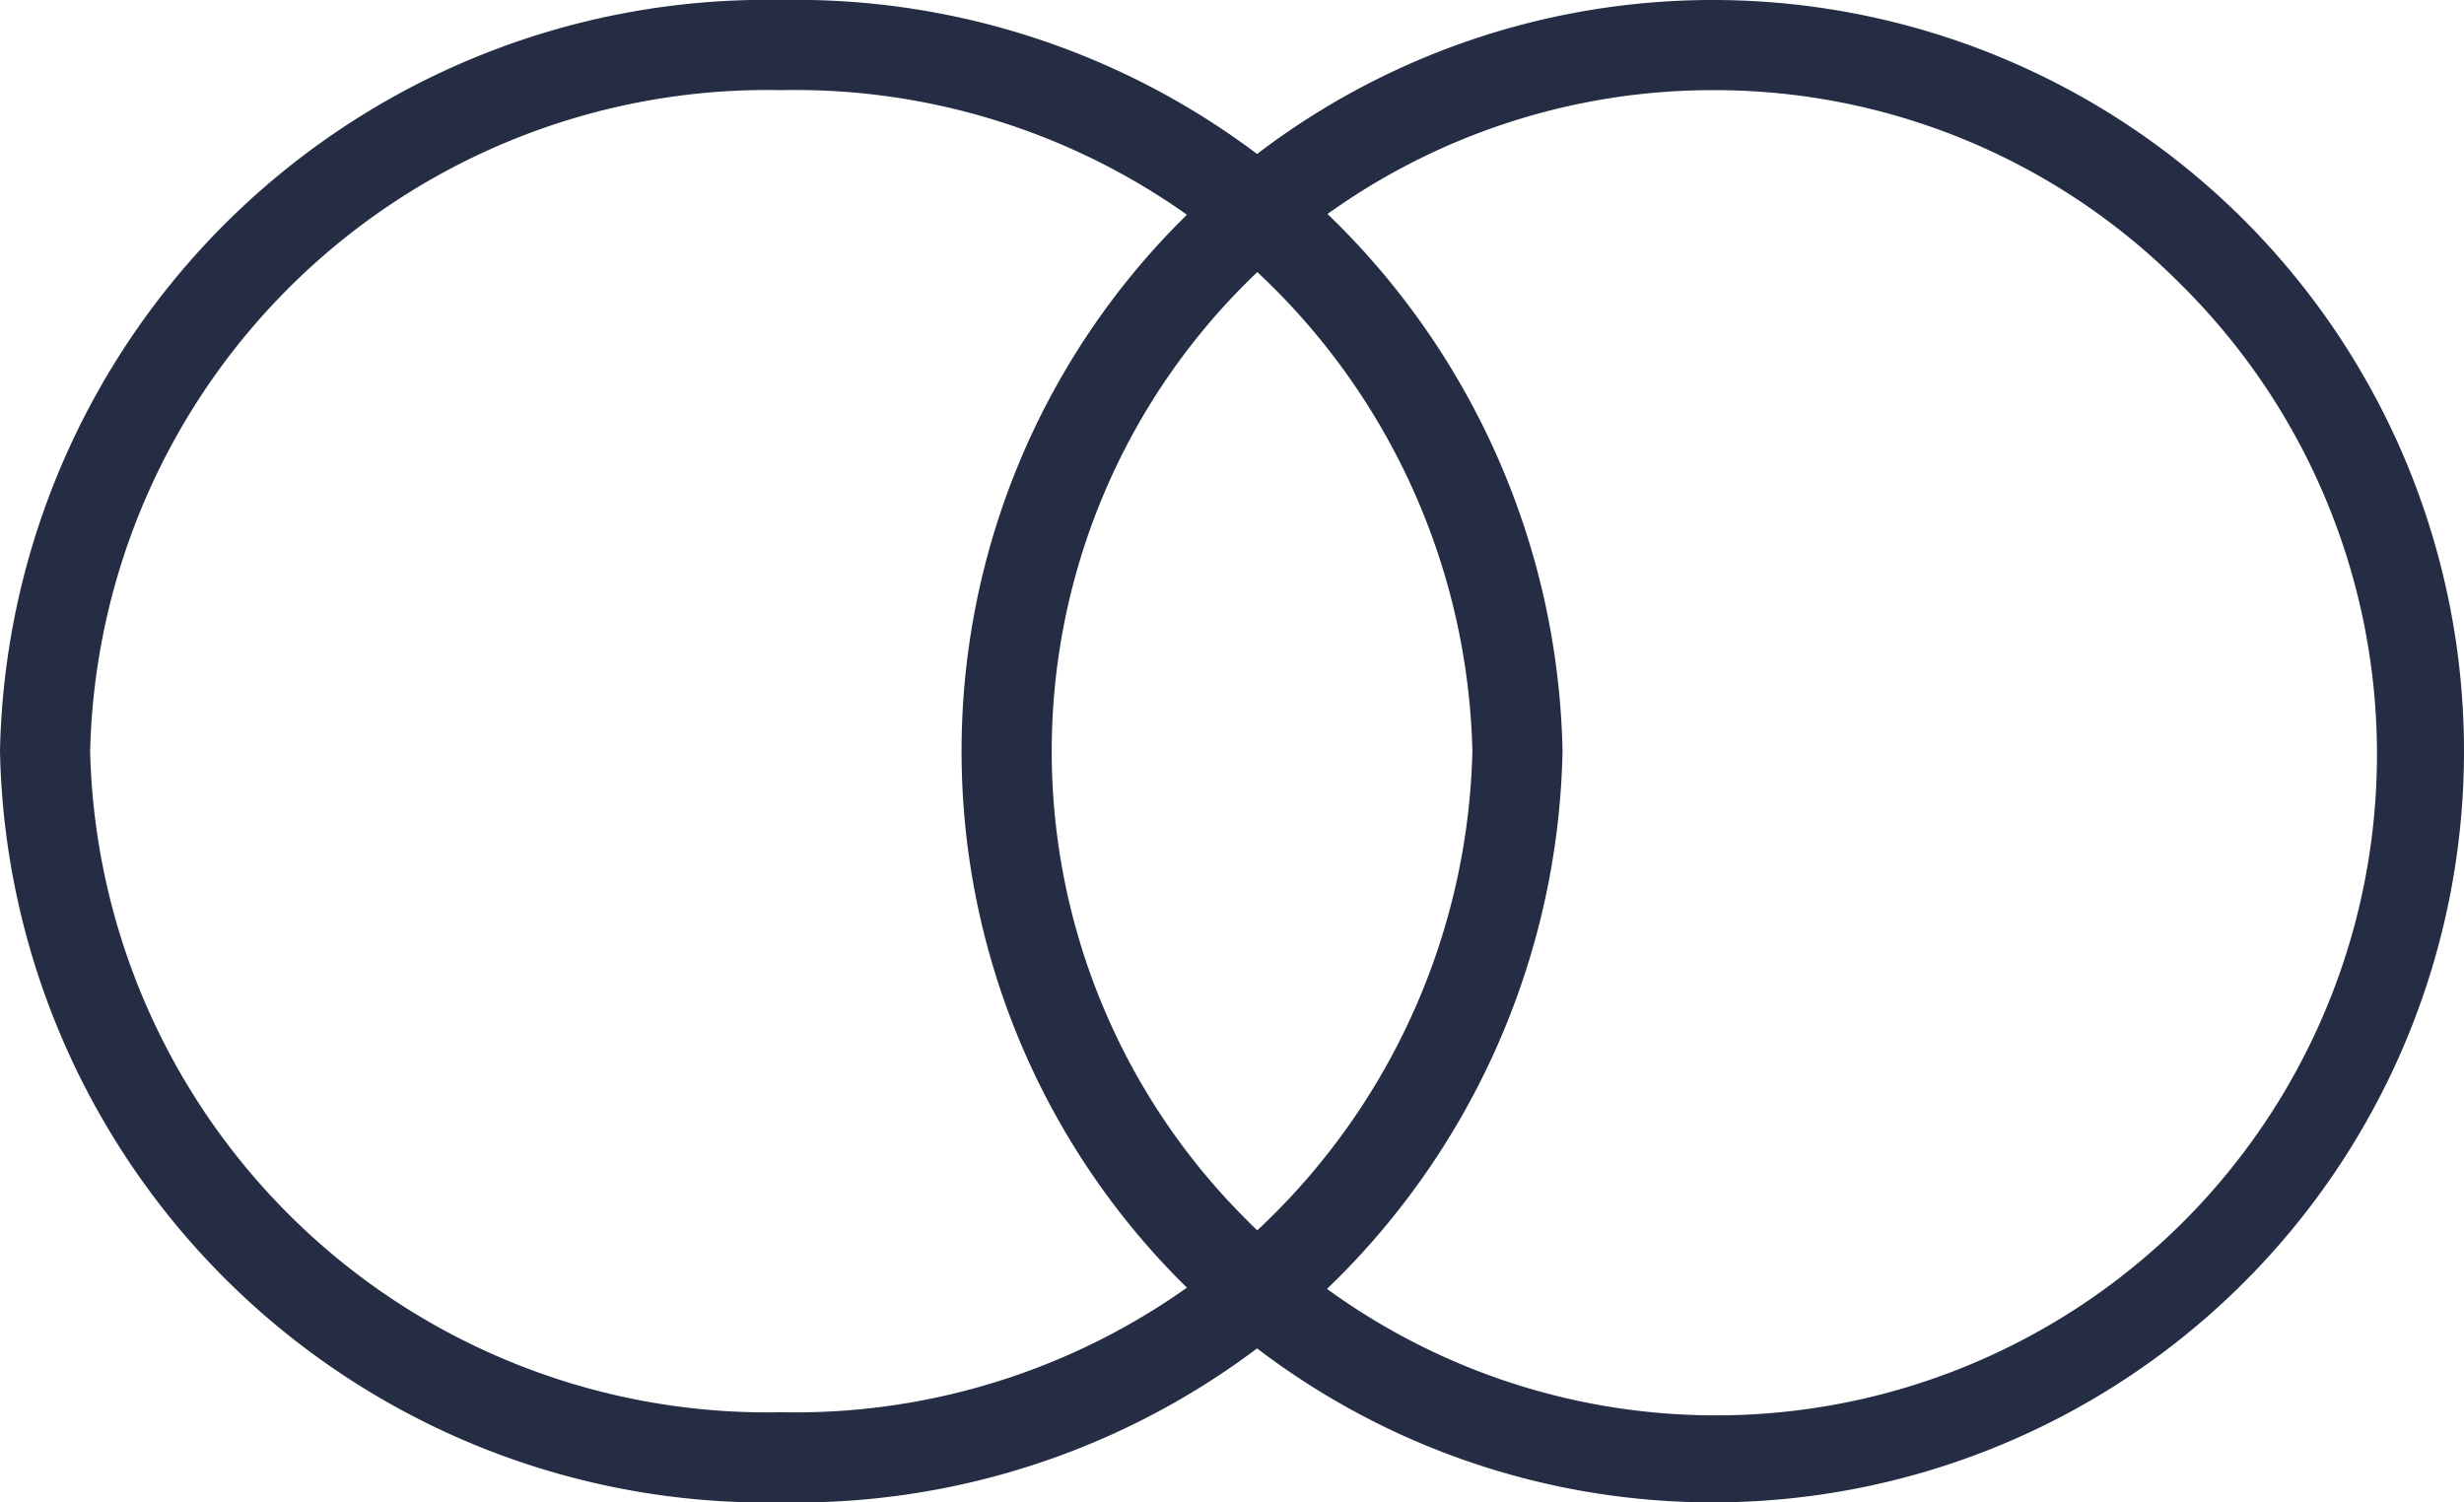
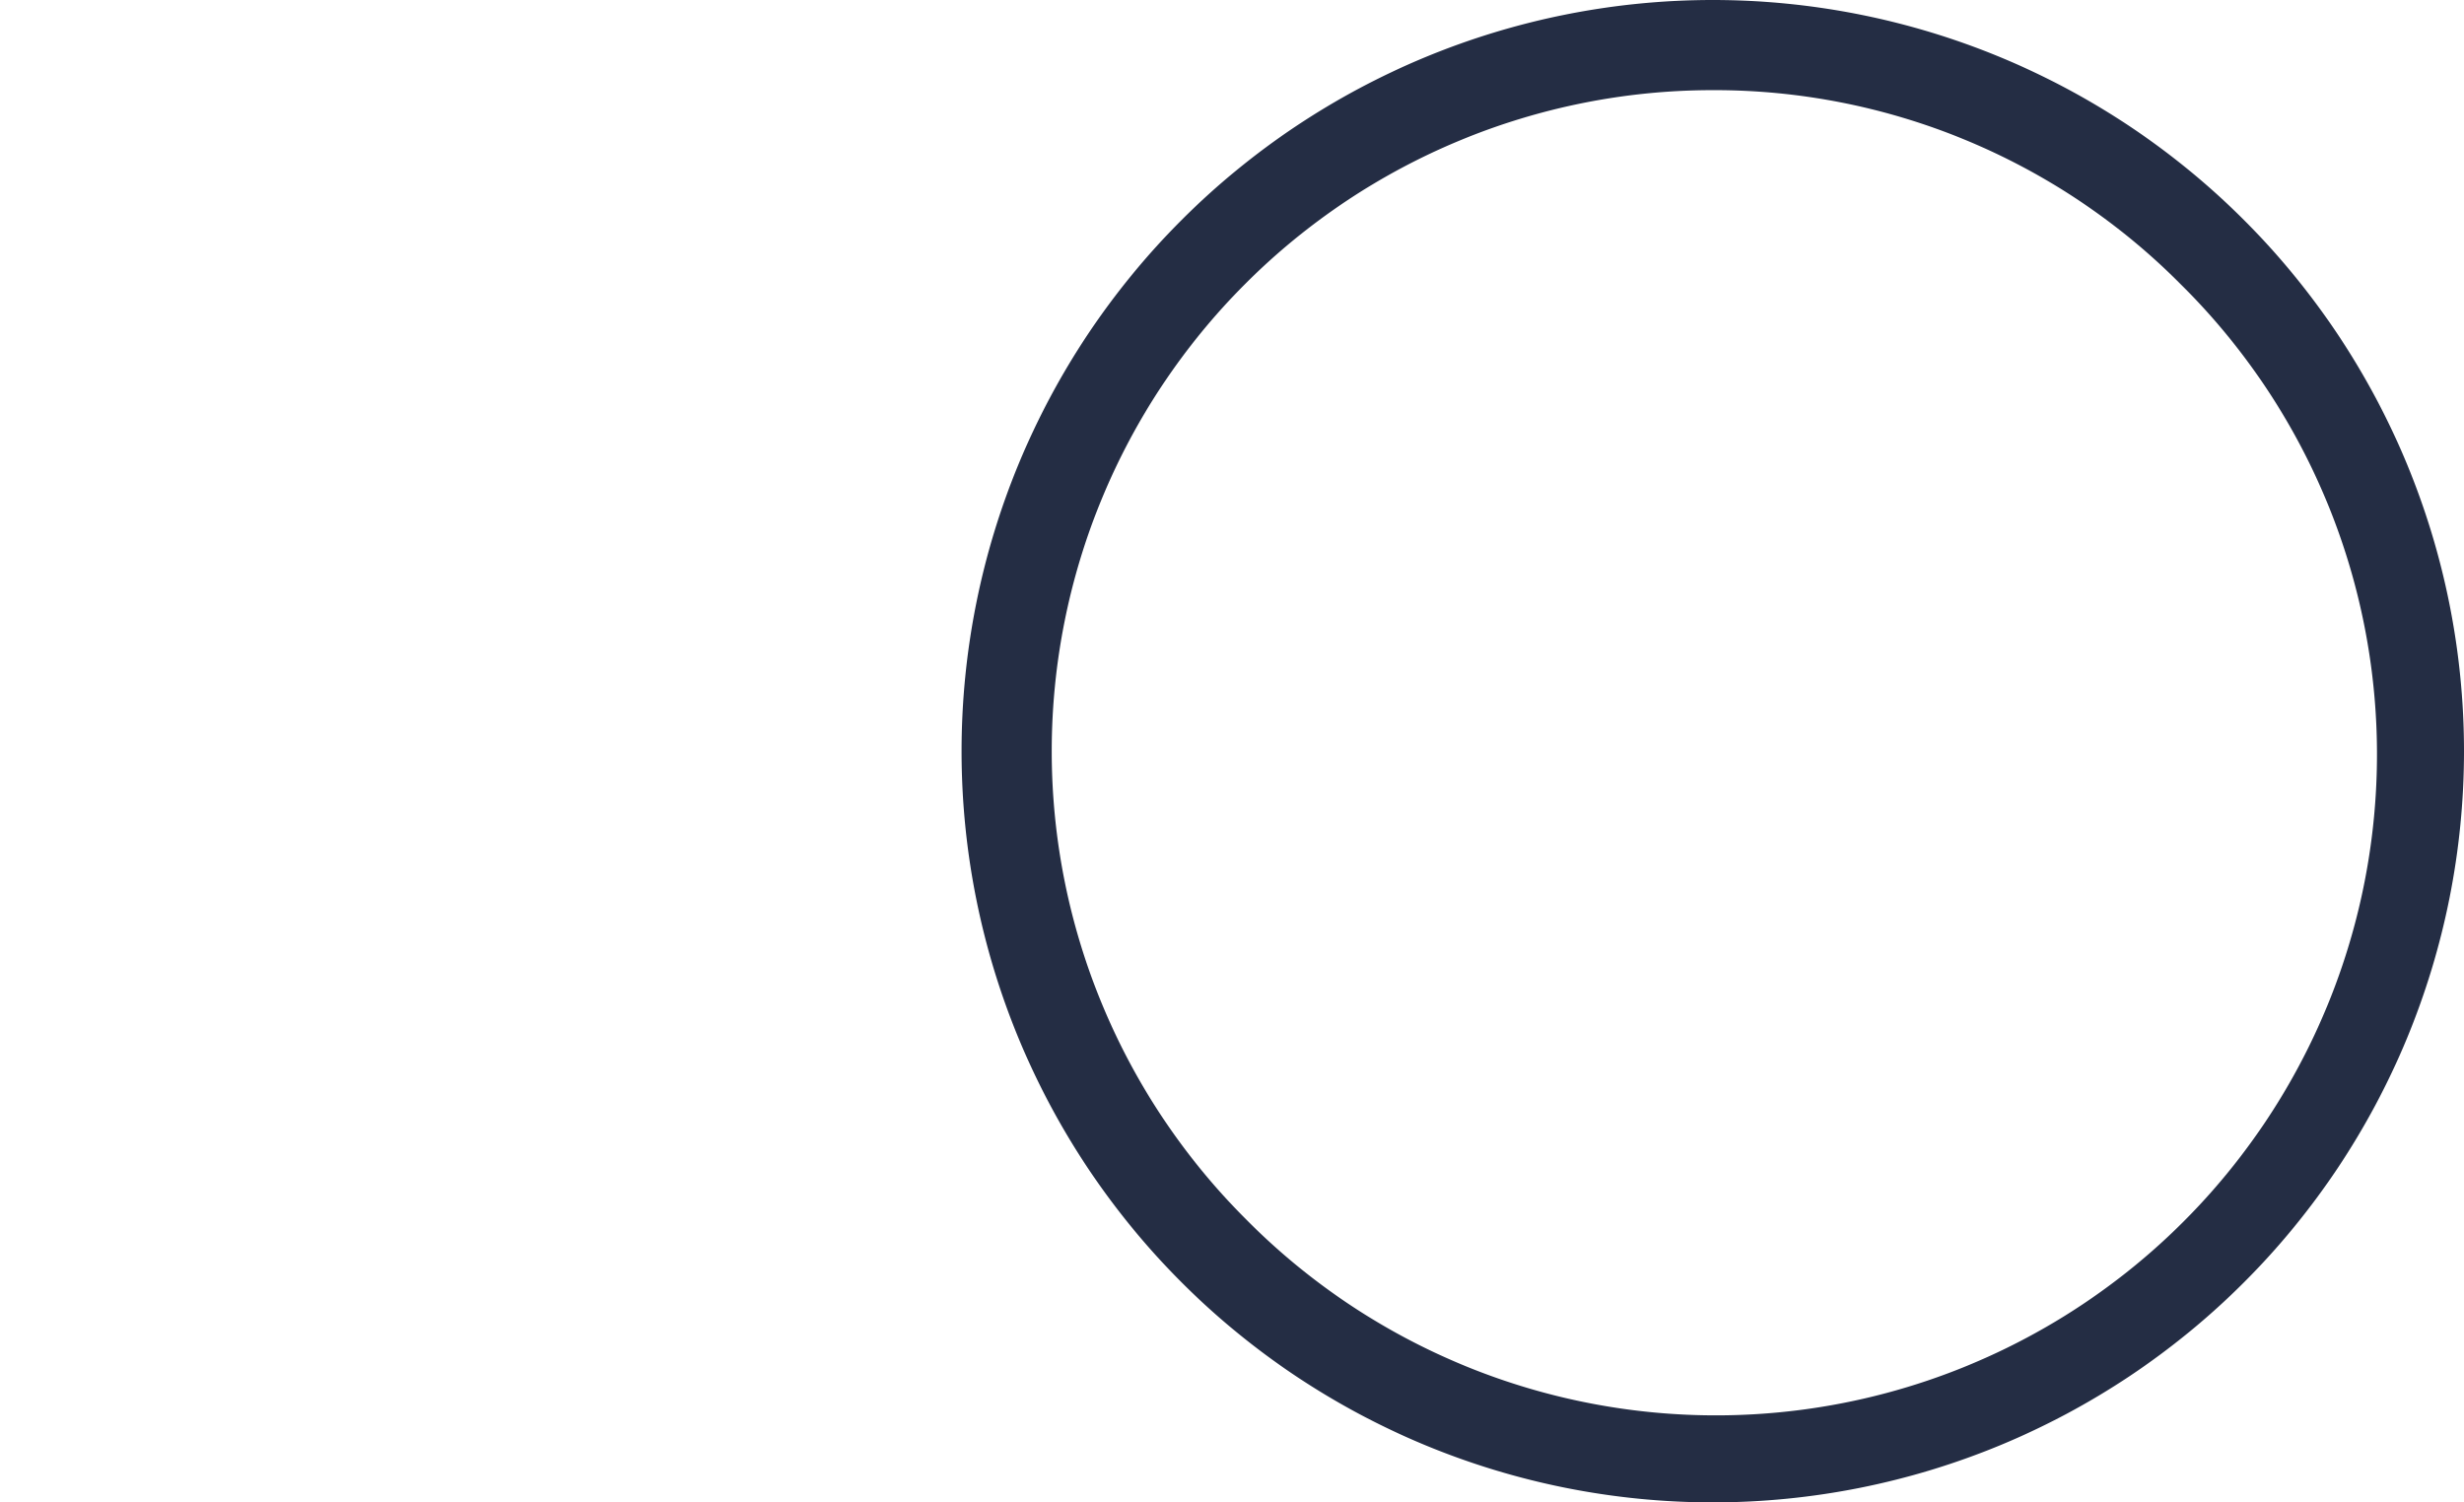
<svg xmlns="http://www.w3.org/2000/svg" id="Picto-Maestro" width="41" height="25" viewBox="0 0 41 25">
-   <path id="Ellipse_436" data-name="Ellipse 436" d="M13,1.5a11.271,11.271,0,0,0-11.5,11A11.271,11.271,0,0,0,13,23.5a11.271,11.271,0,0,0,11.5-11A11.271,11.271,0,0,0,13,1.5M13,0A12.757,12.757,0,0,1,26,12.5,12.757,12.757,0,0,1,13,25,12.757,12.757,0,0,1,0,12.5,12.757,12.757,0,0,1,13,0Z" fill="#242d44" />
  <path id="Ellipse_437" data-name="Ellipse 437" d="M12.5,1.5A11,11,0,0,0,4.722,20.278,11,11,0,1,0,20.278,4.722,10.928,10.928,0,0,0,12.5,1.5m0-1.5A12.5,12.5,0,1,1,0,12.5,12.5,12.5,0,0,1,12.5,0Z" transform="translate(16)" fill="#242d44" />
</svg>